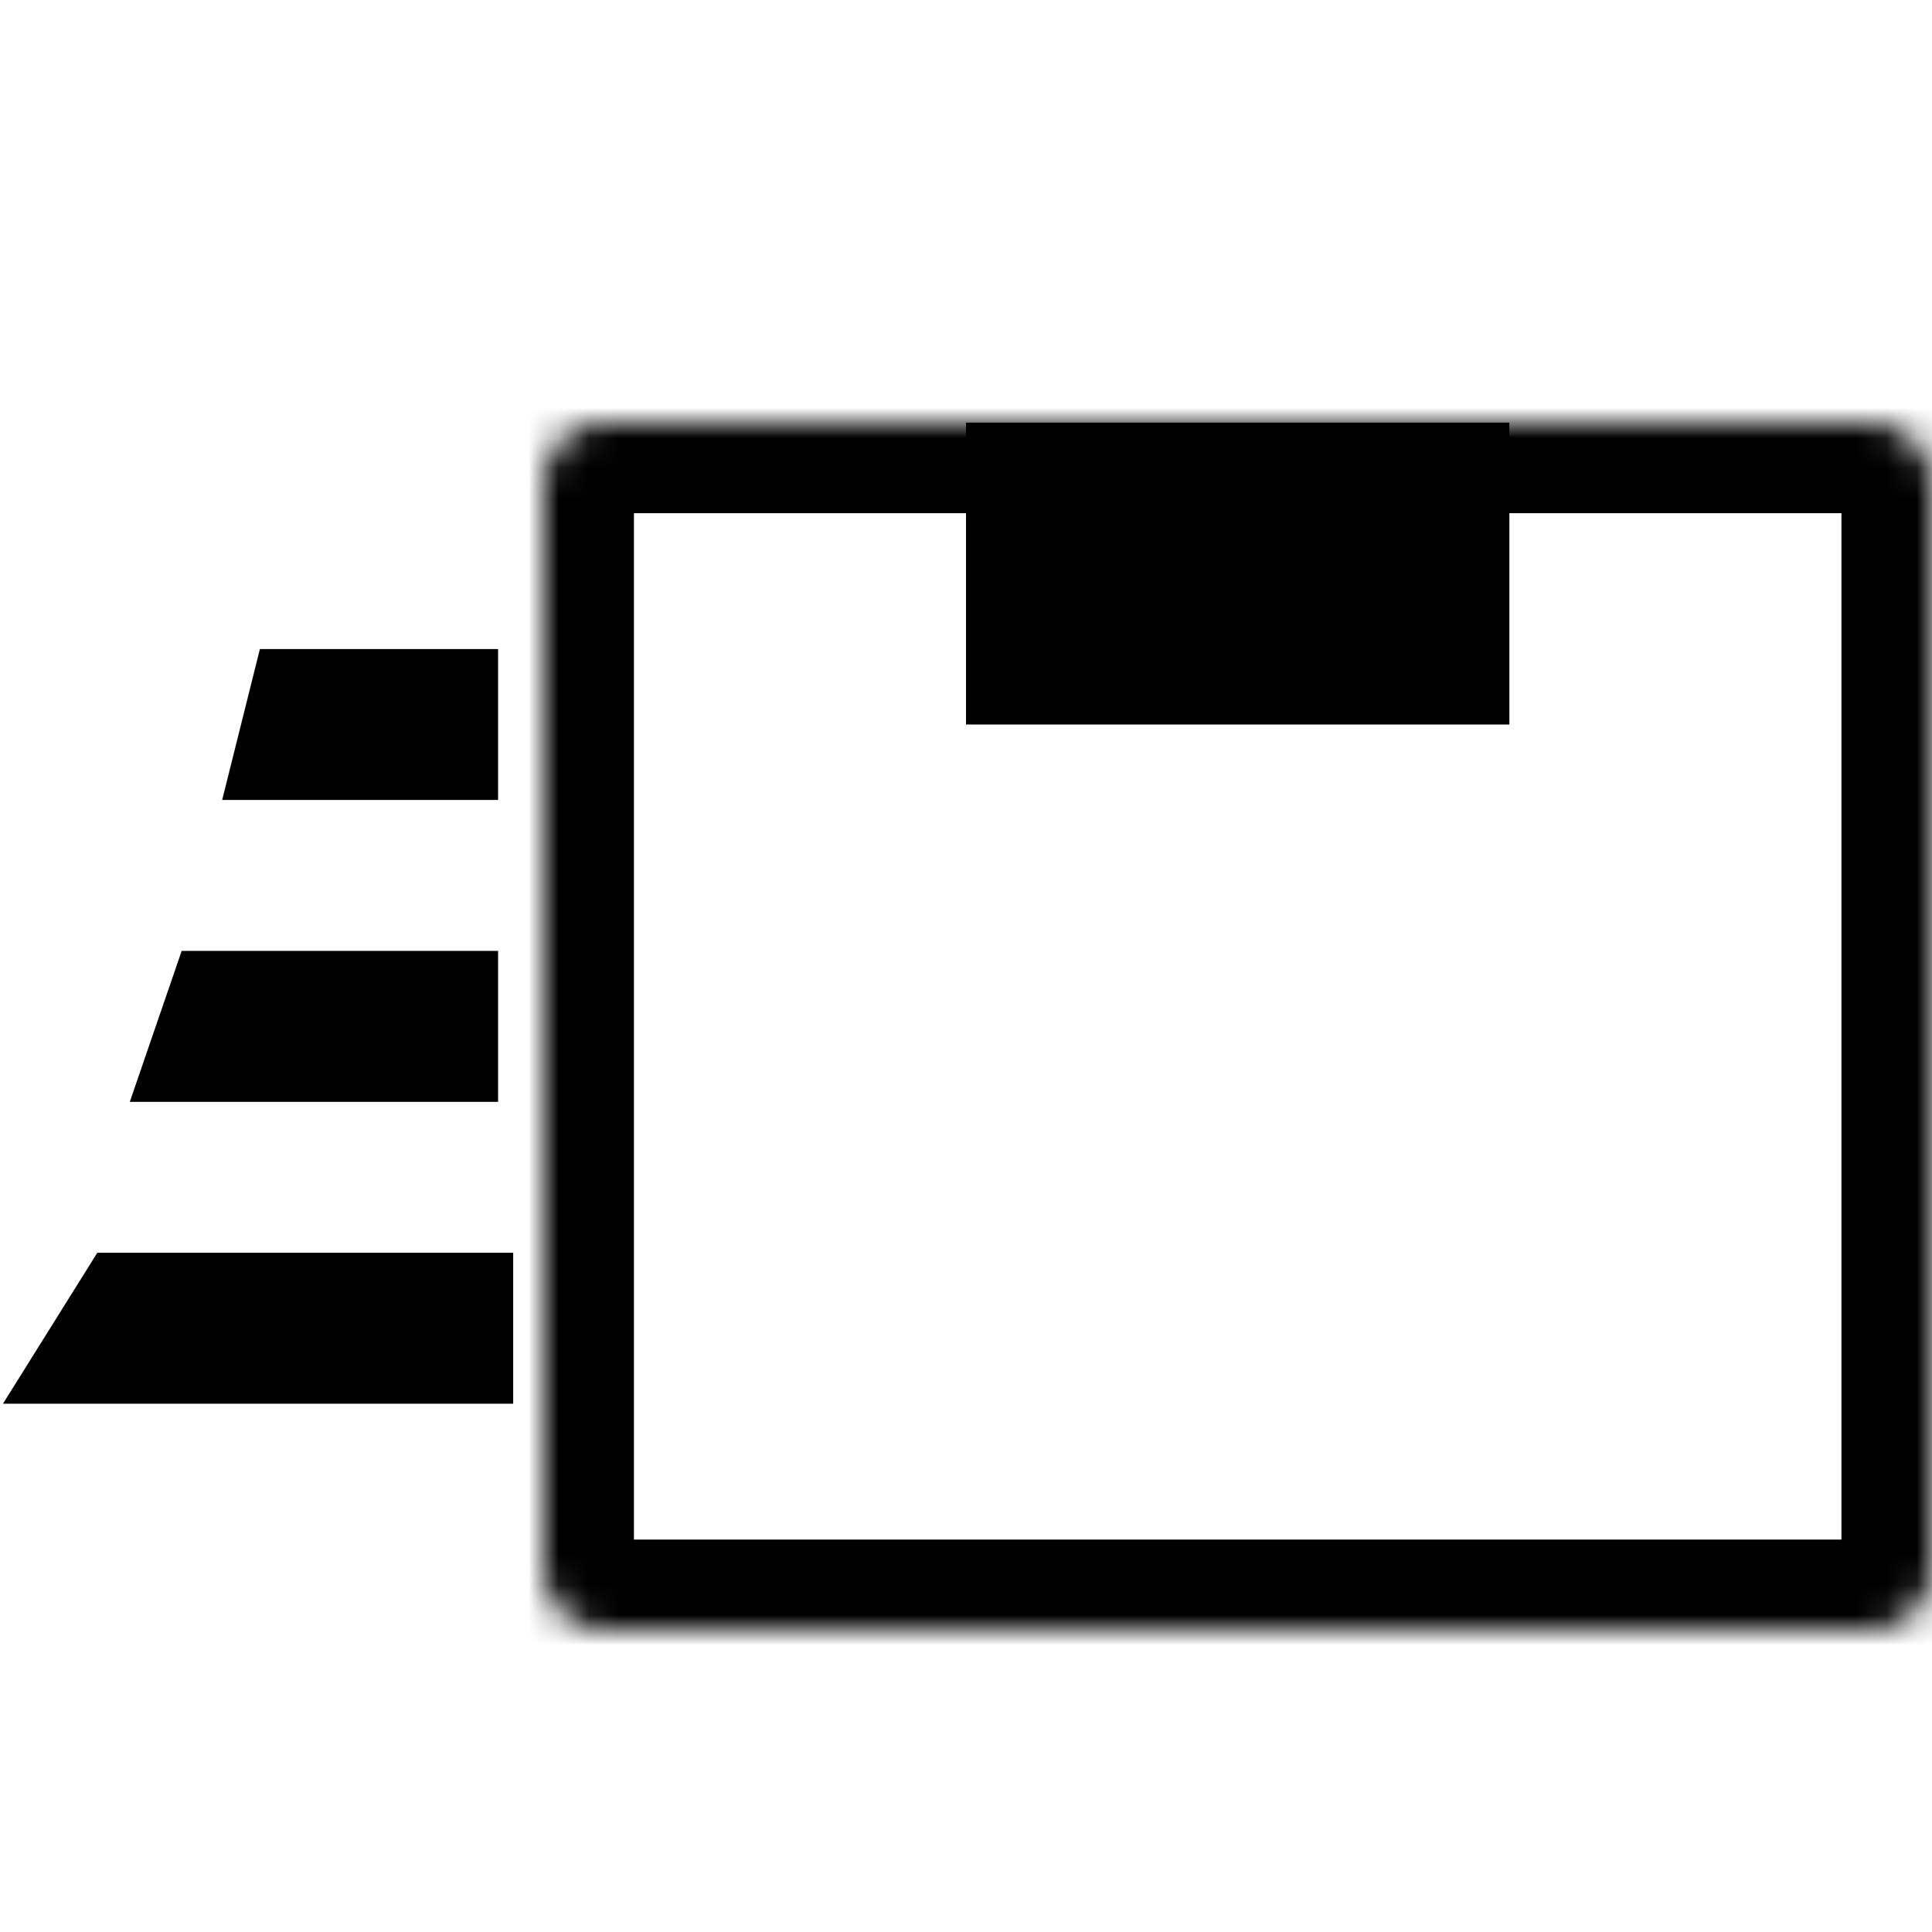
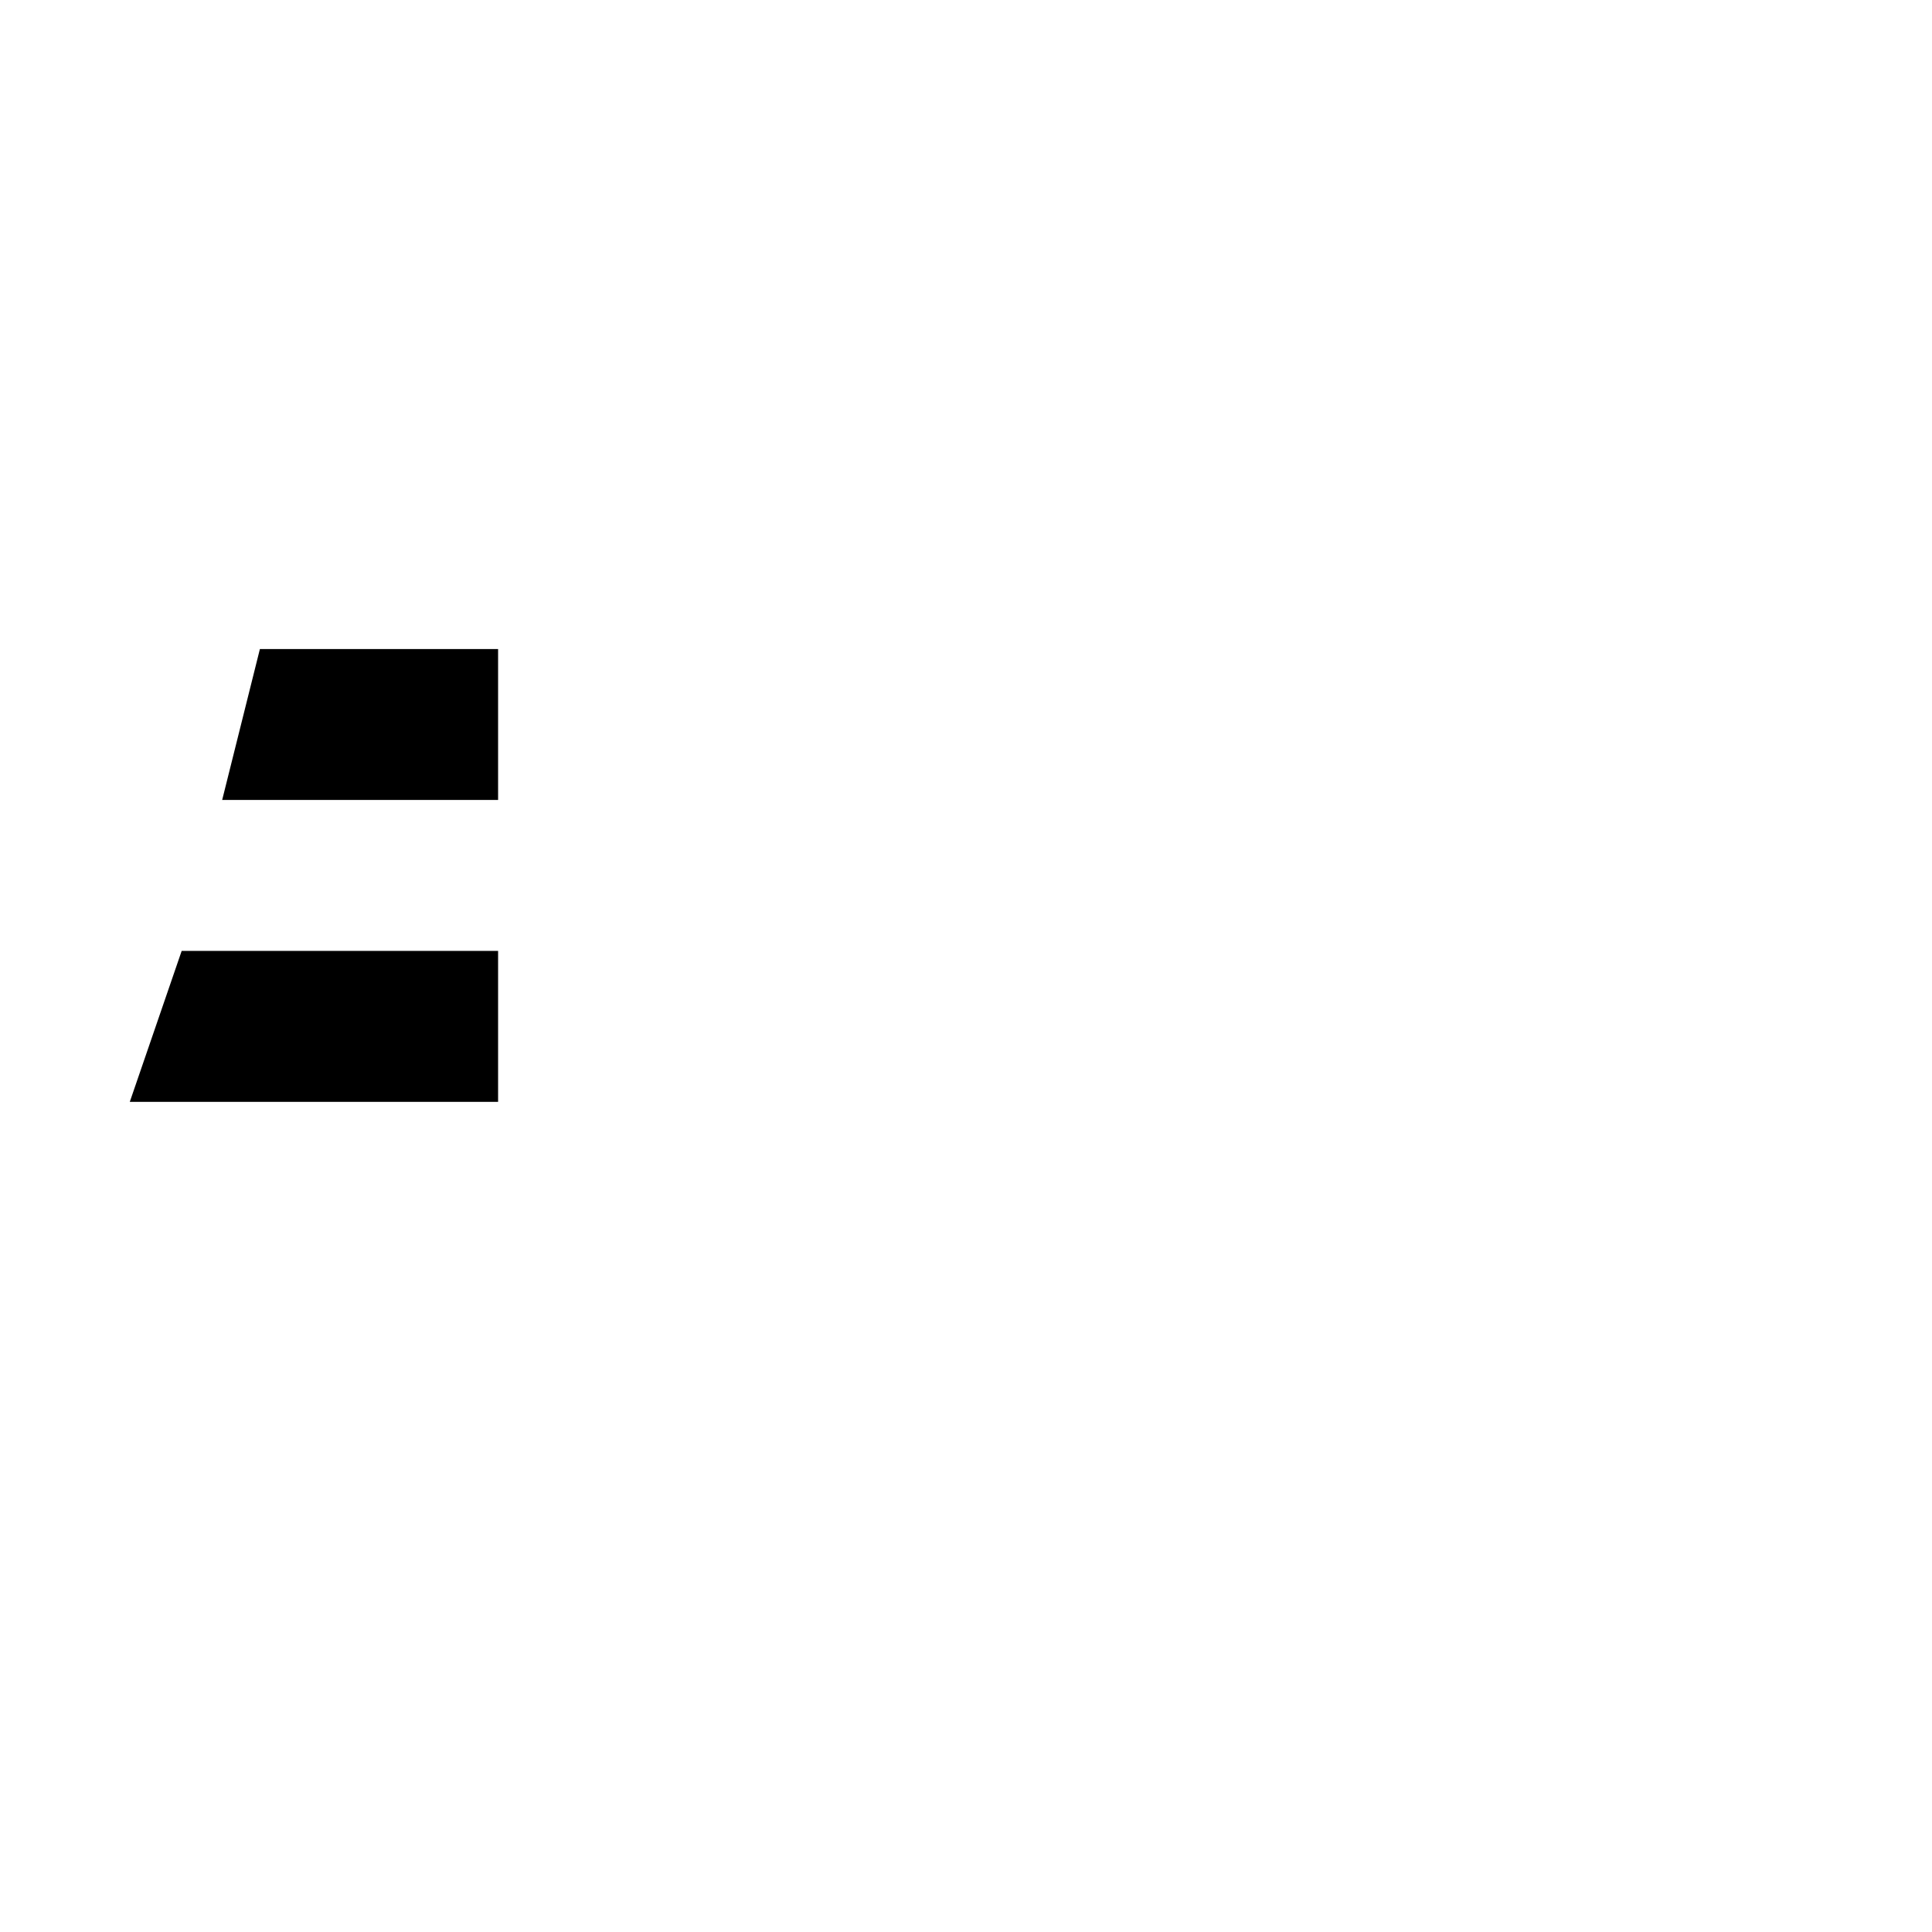
<svg xmlns="http://www.w3.org/2000/svg" width="64" height="64" viewBox="0 0 64 64" fill="none">
  <mask id="path-1-inside-1_10_35" fill="white">
-     <path d="M18 16C18 14.895 18.895 14 20 14H62C63.105 14 64 14.895 64 16V52C64 53.105 63.105 54 62 54H20C18.895 54 18 53.105 18 52V16Z" />
-   </mask>
-   <path d="M18 16C18 14.895 18.895 14 20 14H62C63.105 14 64 14.895 64 16V52C64 53.105 63.105 54 62 54H20C18.895 54 18 53.105 18 52V16Z" stroke="black" stroke-width="6" mask="url(#path-1-inside-1_10_35)" />
-   <rect x="33" y="15" width="16" height="8" fill="#010101" stroke="black" stroke-width="2" />
+     </mask>
  <path d="M16 22H9L8 26H16V22Z" fill="black" stroke="black" />
  <path d="M16 32H6.375L5 36H16V32Z" fill="black" stroke="black" />
-   <path d="M16.5 42H3.5L1 46H16.5V42Z" fill="#010101" stroke="black" />
</svg>